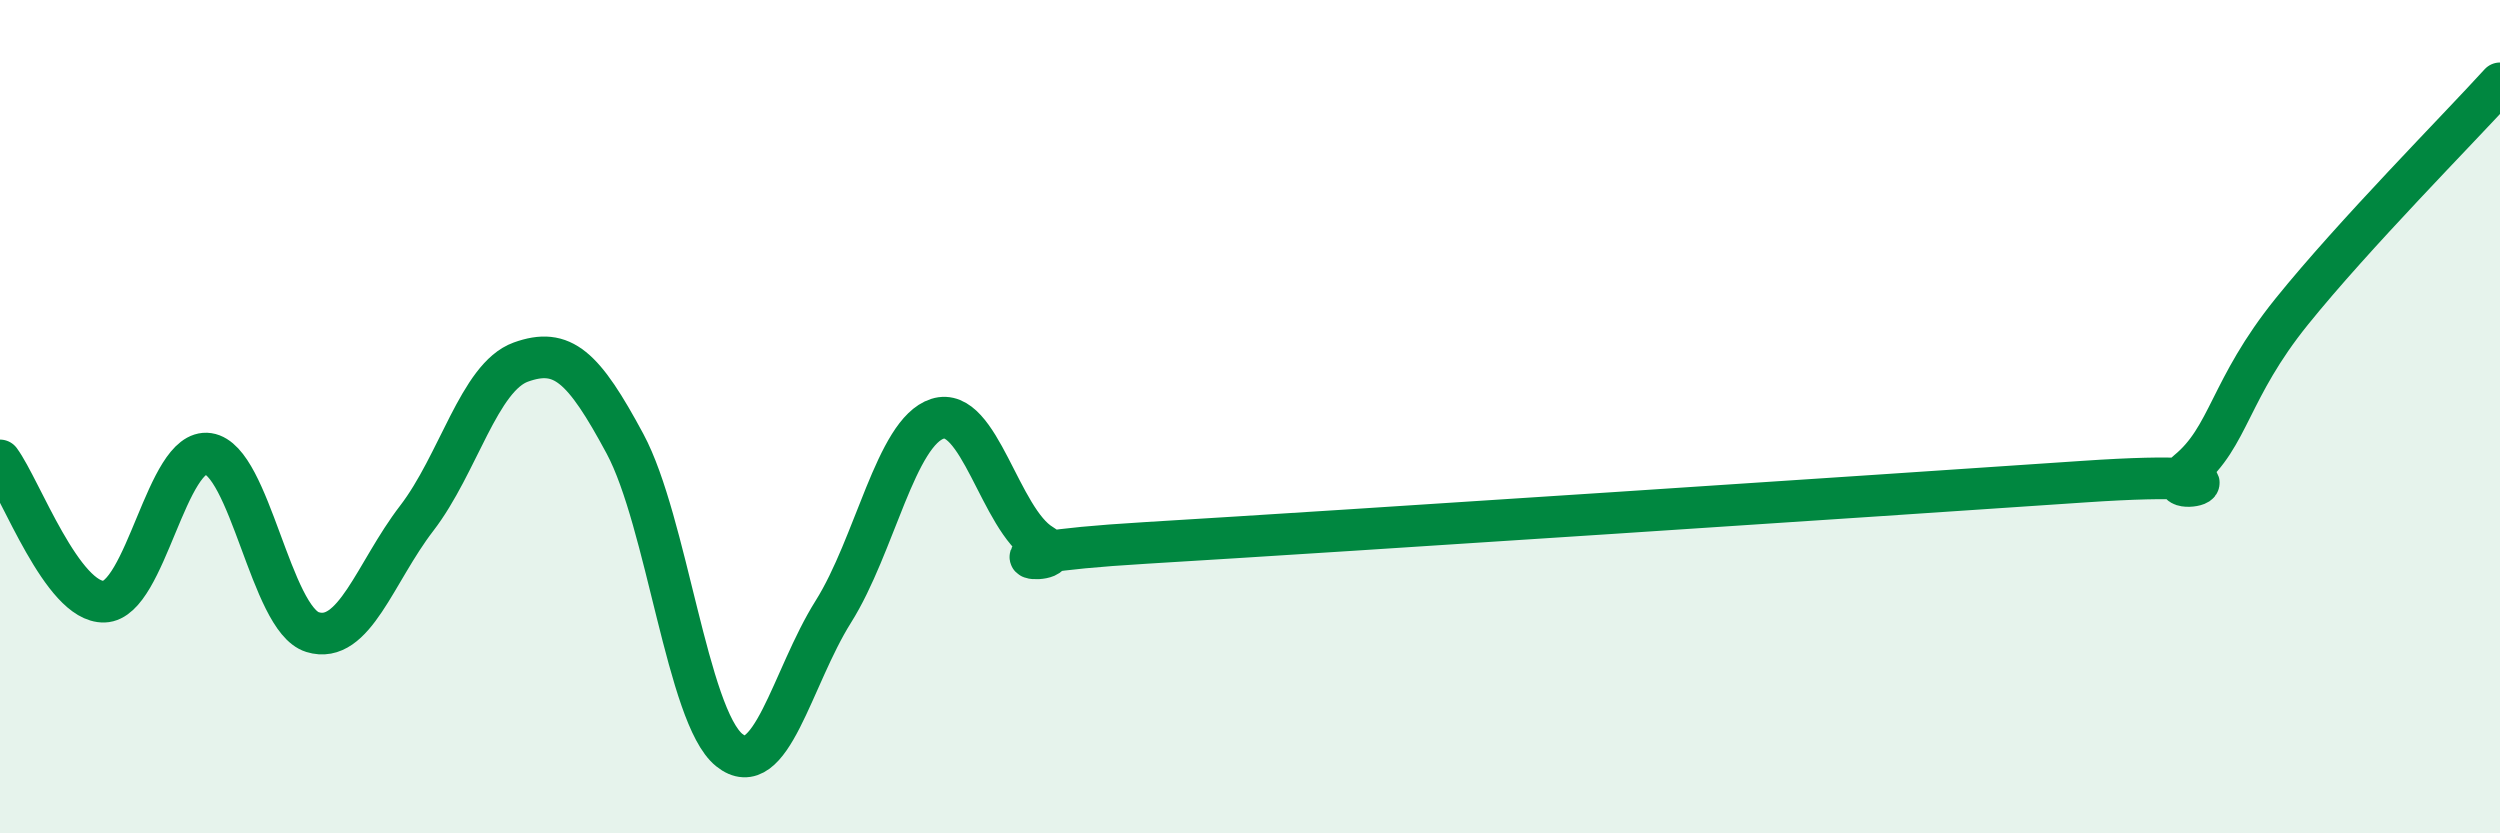
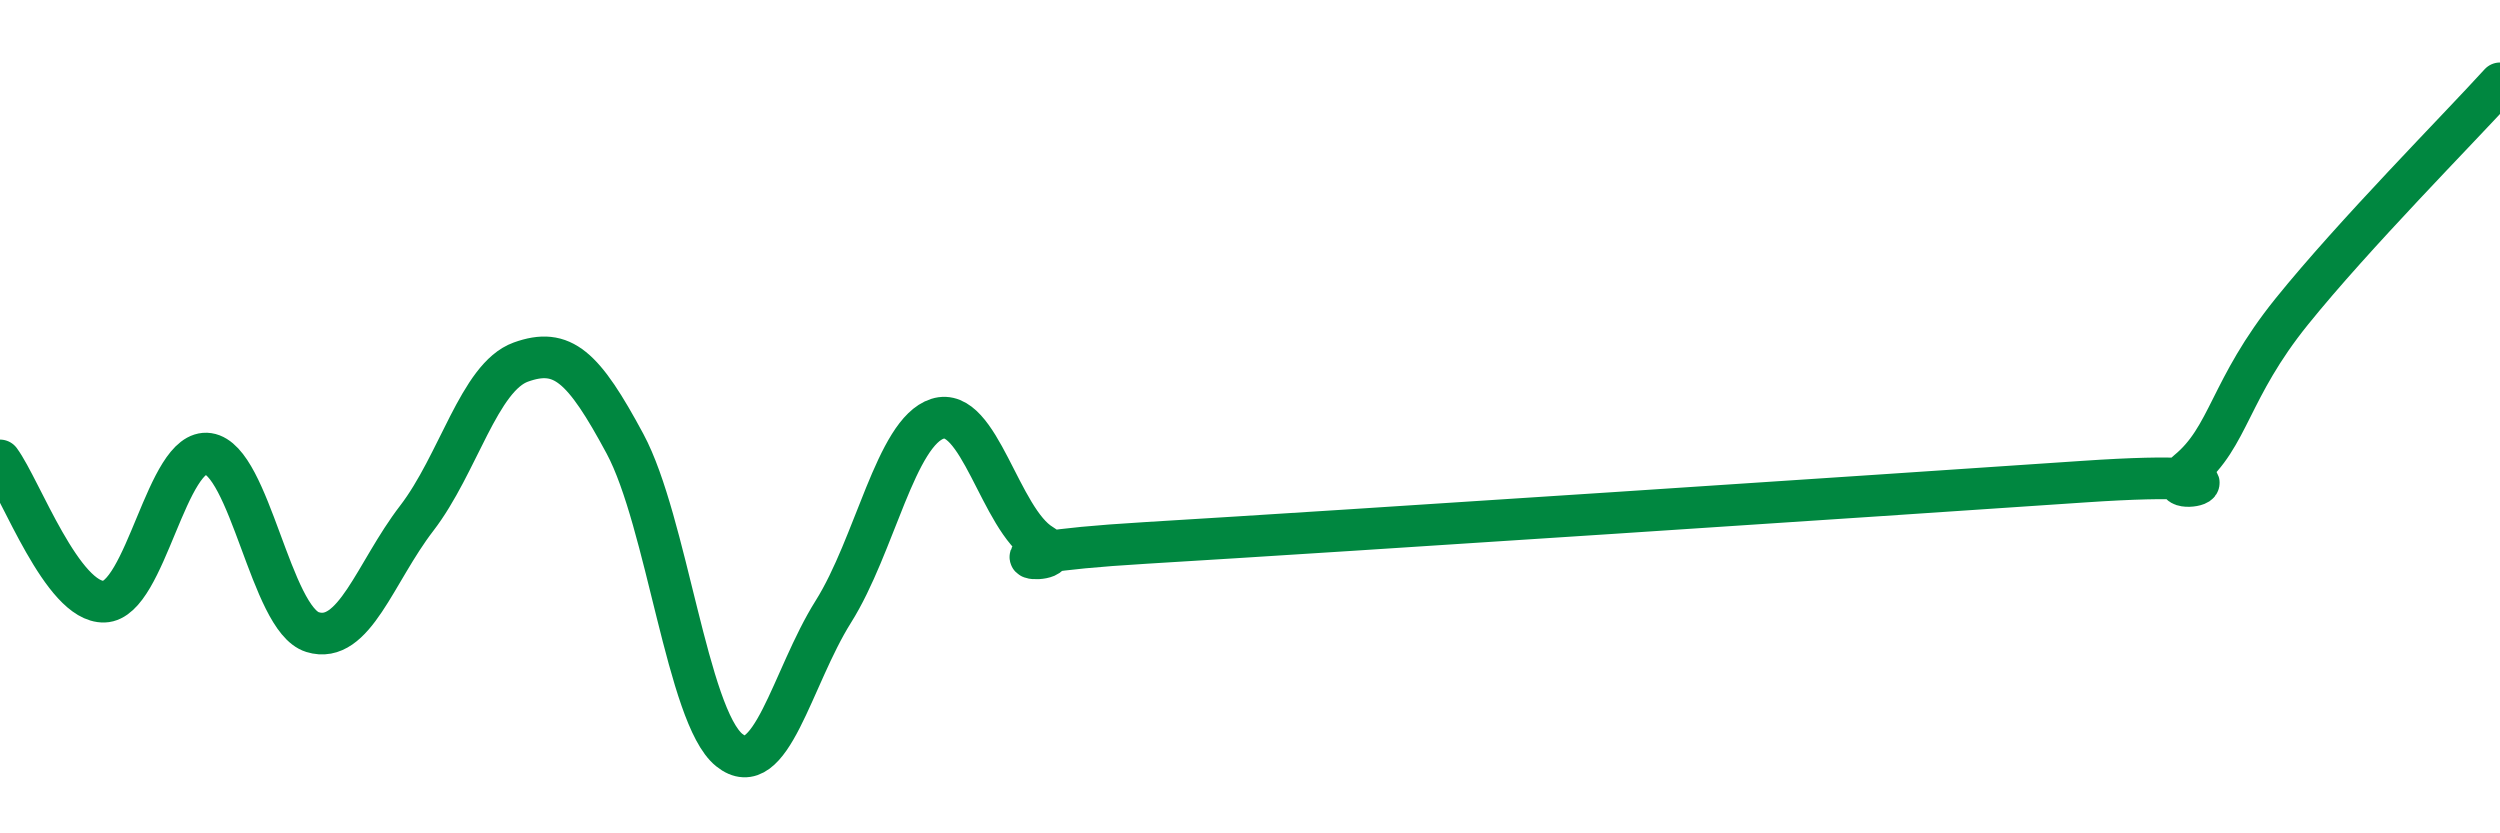
<svg xmlns="http://www.w3.org/2000/svg" width="60" height="20" viewBox="0 0 60 20">
-   <path d="M 0,11.05 C 0.5,11.73 1.5,14.47 2.5,14.44 C 3.5,14.41 4,10.74 5,10.89 C 6,11.04 6.5,14.86 7.5,15.17 C 8.5,15.48 9,13.74 10,12.44 C 11,11.14 11.5,9.05 12.5,8.69 C 13.5,8.33 14,8.79 15,10.65 C 16,12.51 16.5,17.19 17.5,18 C 18.5,18.81 19,16.27 20,14.68 C 21,13.09 21.5,10.37 22.5,10.05 C 23.5,9.73 24,12.47 25,13.07 C 26,13.67 22.5,13.33 27.5,13.03 C 32.5,12.73 45,11.9 50,11.56 C 55,11.22 51.5,12.13 52.5,11.31 C 53.5,10.49 53.5,9.34 55,7.48 C 56.5,5.62 59,3.1 60,2L60 20L0 20Z" fill="#008740" opacity="0.1" stroke-linecap="round" stroke-linejoin="round" />
  <path d="M 0,11.05 C 0.5,11.73 1.5,14.47 2.5,14.44 C 3.5,14.41 4,10.74 5,10.89 C 6,11.04 6.5,14.86 7.5,15.17 C 8.5,15.48 9,13.74 10,12.44 C 11,11.14 11.5,9.05 12.5,8.69 C 13.5,8.33 14,8.79 15,10.65 C 16,12.51 16.5,17.19 17.5,18 C 18.5,18.81 19,16.27 20,14.68 C 21,13.09 21.5,10.37 22.5,10.05 C 23.5,9.73 24,12.47 25,13.07 C 26,13.67 22.5,13.33 27.5,13.03 C 32.5,12.73 45,11.9 50,11.56 C 55,11.22 51.5,12.13 52.5,11.31 C 53.5,10.49 53.5,9.34 55,7.48 C 56.5,5.62 59,3.1 60,2" stroke="#008740" stroke-width="1" fill="none" stroke-linecap="round" stroke-linejoin="round" />
</svg>